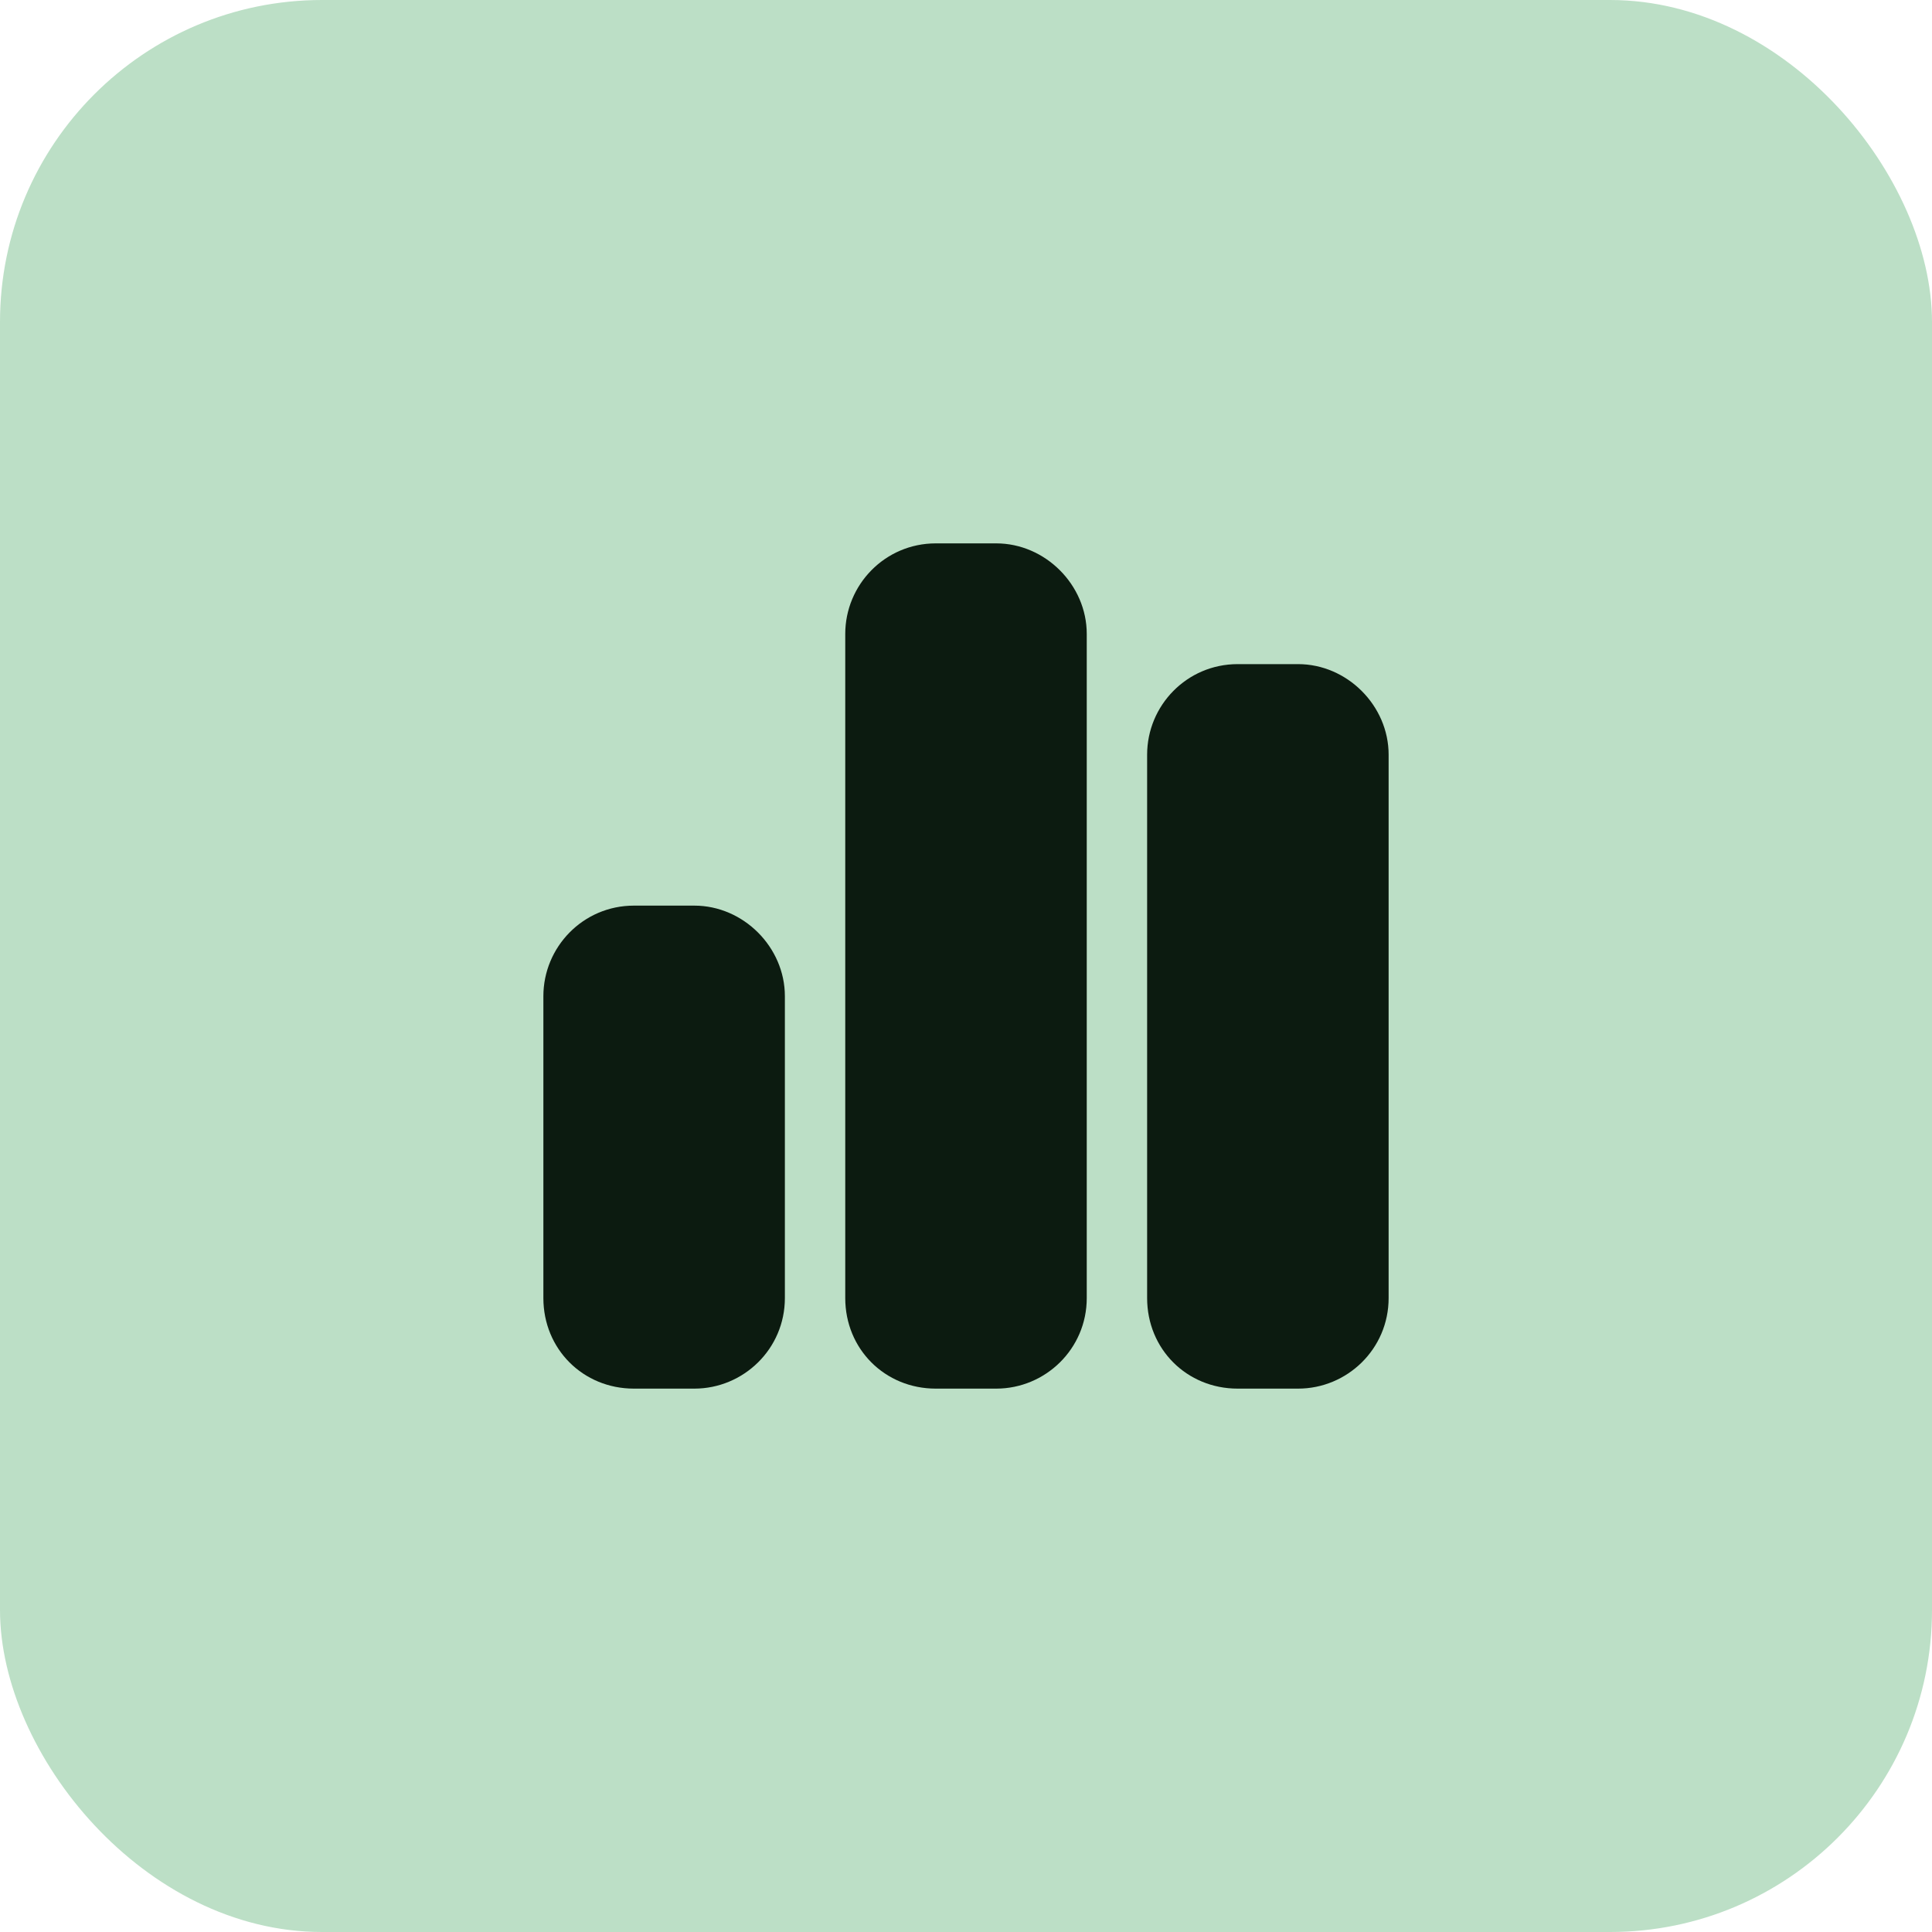
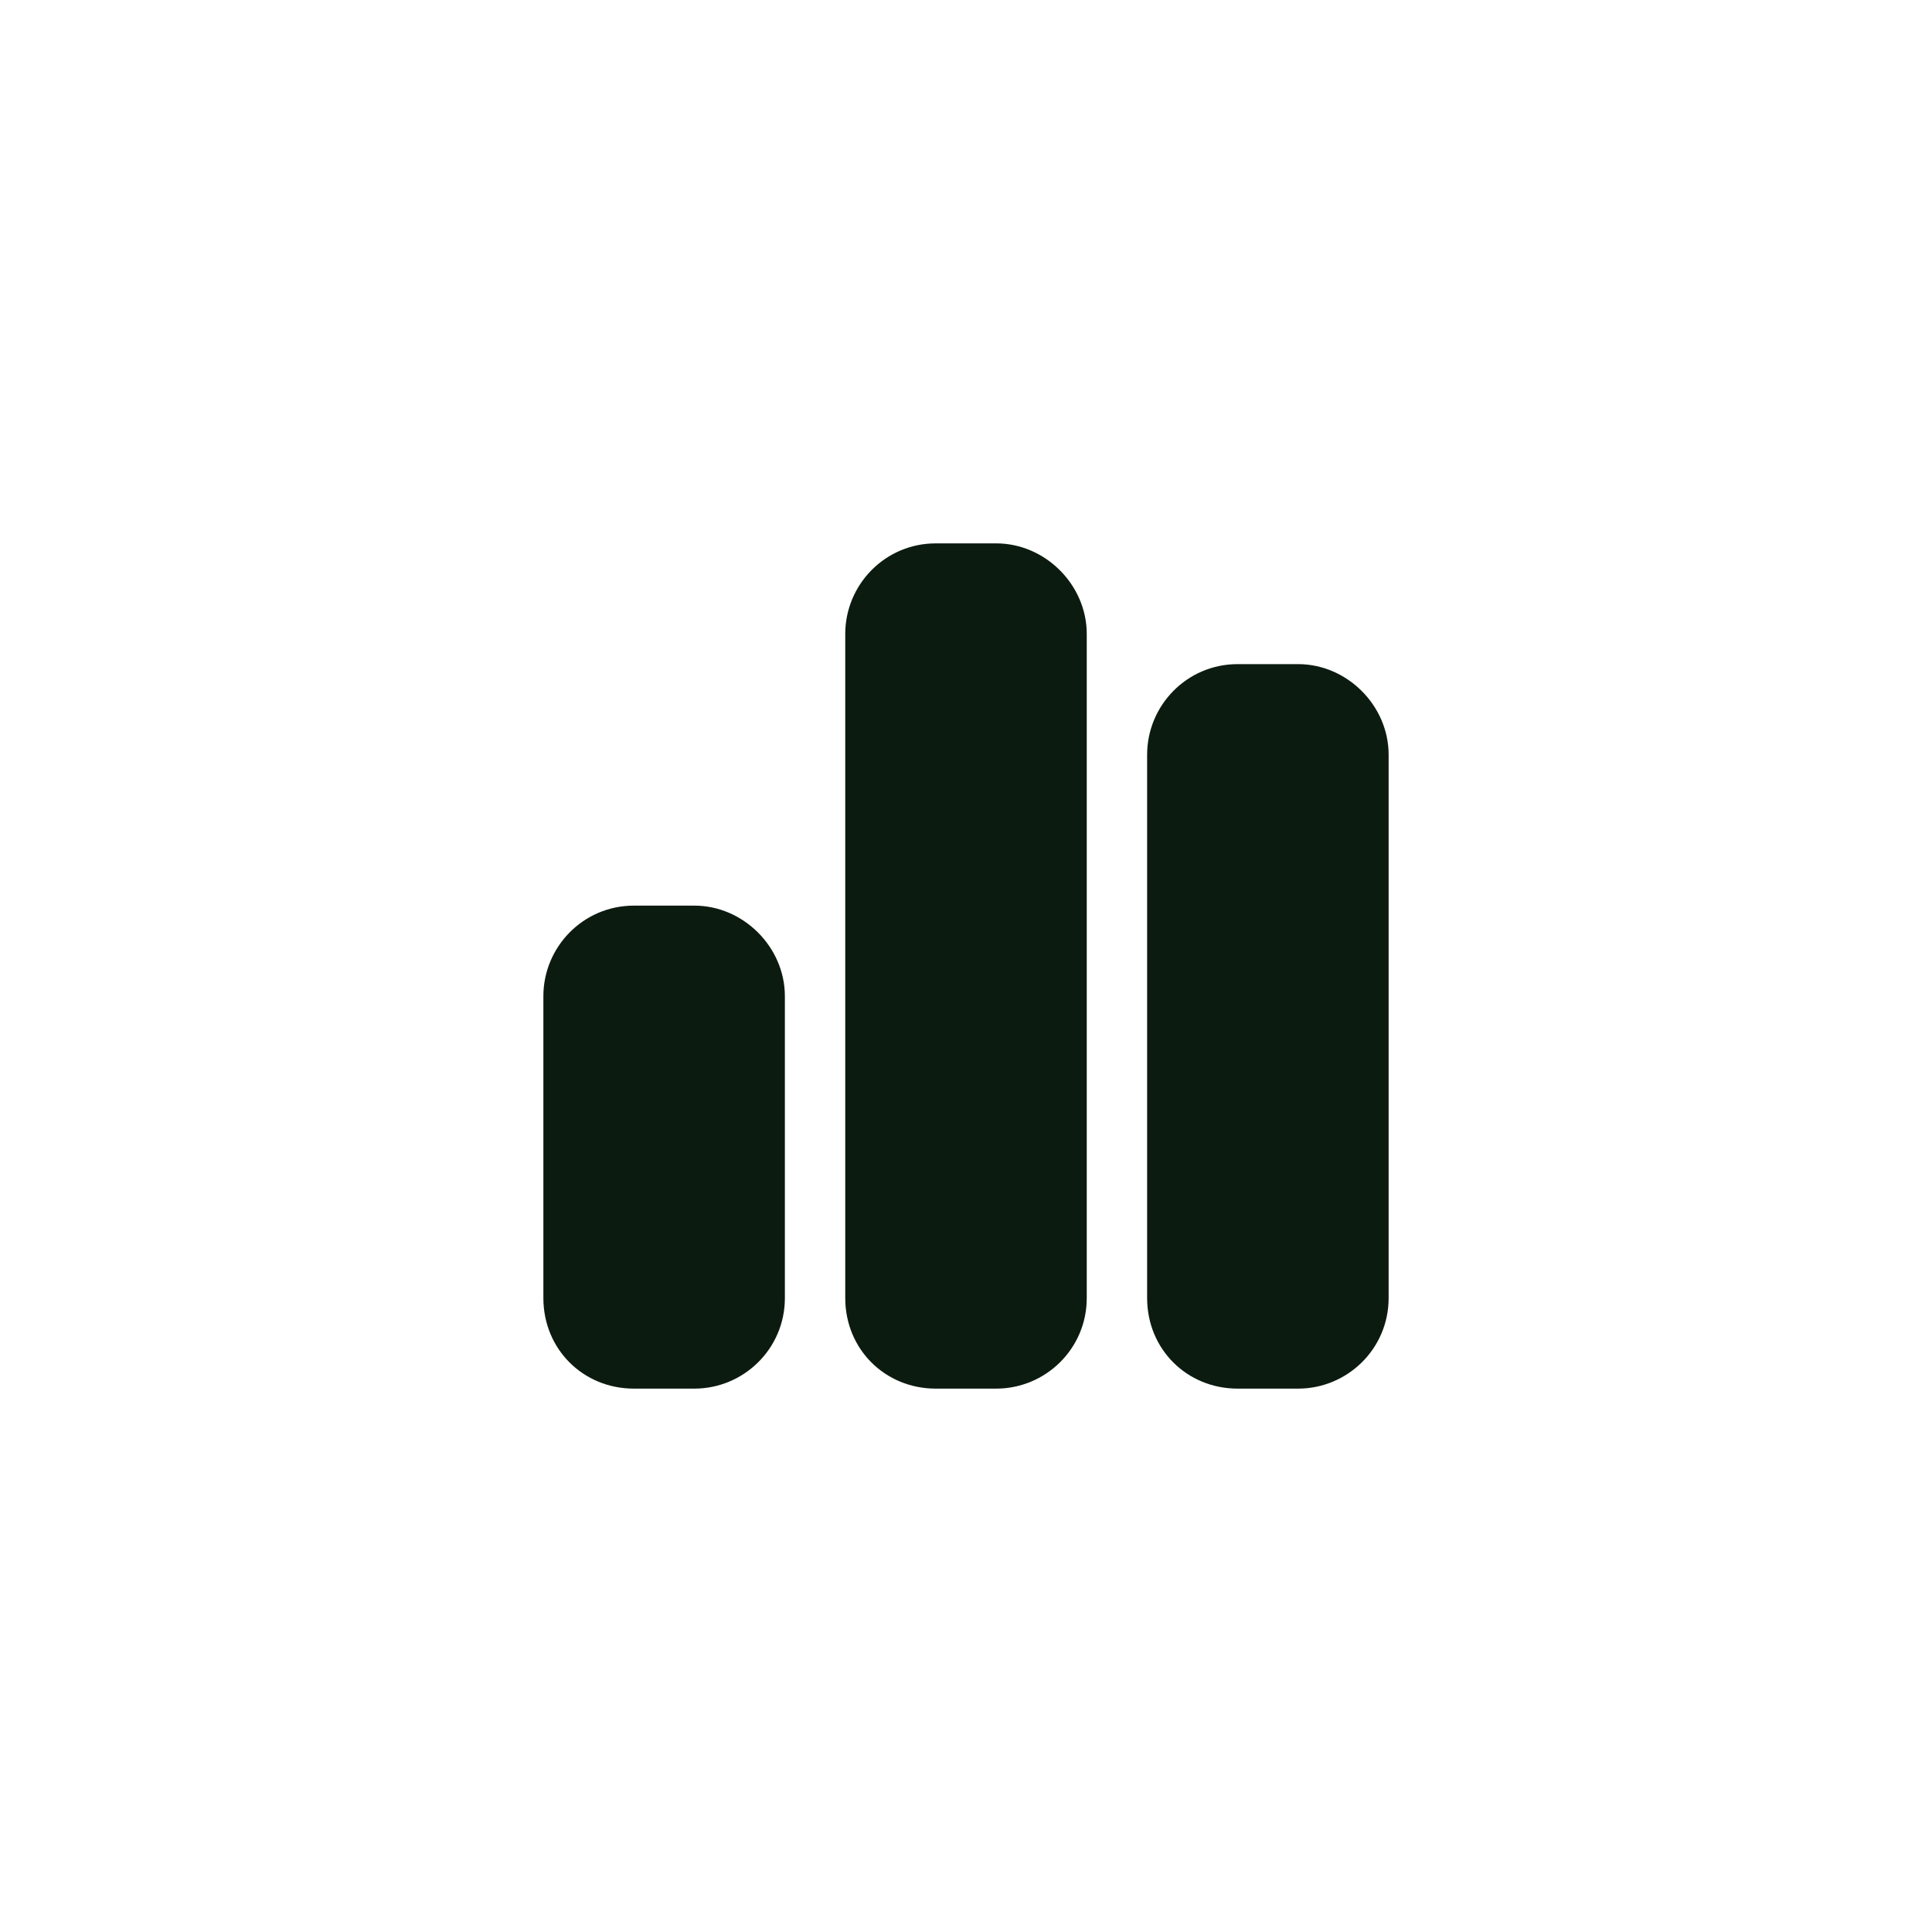
<svg xmlns="http://www.w3.org/2000/svg" width="48" height="48" viewBox="0 0 48 48" fill="none">
-   <rect width="48" height="48" rx="8" fill="#BCDFC6" />
  <path d="M21 15.75C21 14.531 21.984 13.5 23.25 13.5H24.75C25.969 13.5 27 14.531 27 15.75V32.25C27 33.516 25.969 34.5 24.75 34.5H23.25C21.984 34.5 21 33.516 21 32.25V15.75ZM13.5 24.75C13.5 23.531 14.484 22.5 15.75 22.5H17.25C18.469 22.5 19.5 23.531 19.5 24.75V32.25C19.5 33.516 18.469 34.5 17.25 34.5H15.75C14.484 34.5 13.5 33.516 13.5 32.25V24.75ZM30.75 16.5H32.25C33.469 16.5 34.5 17.531 34.5 18.75V32.25C34.5 33.516 33.469 34.5 32.25 34.5H30.75C29.484 34.5 28.5 33.516 28.5 32.25V18.75C28.5 17.531 29.484 16.5 30.75 16.5Z" fill="#0C1B10" />
</svg>